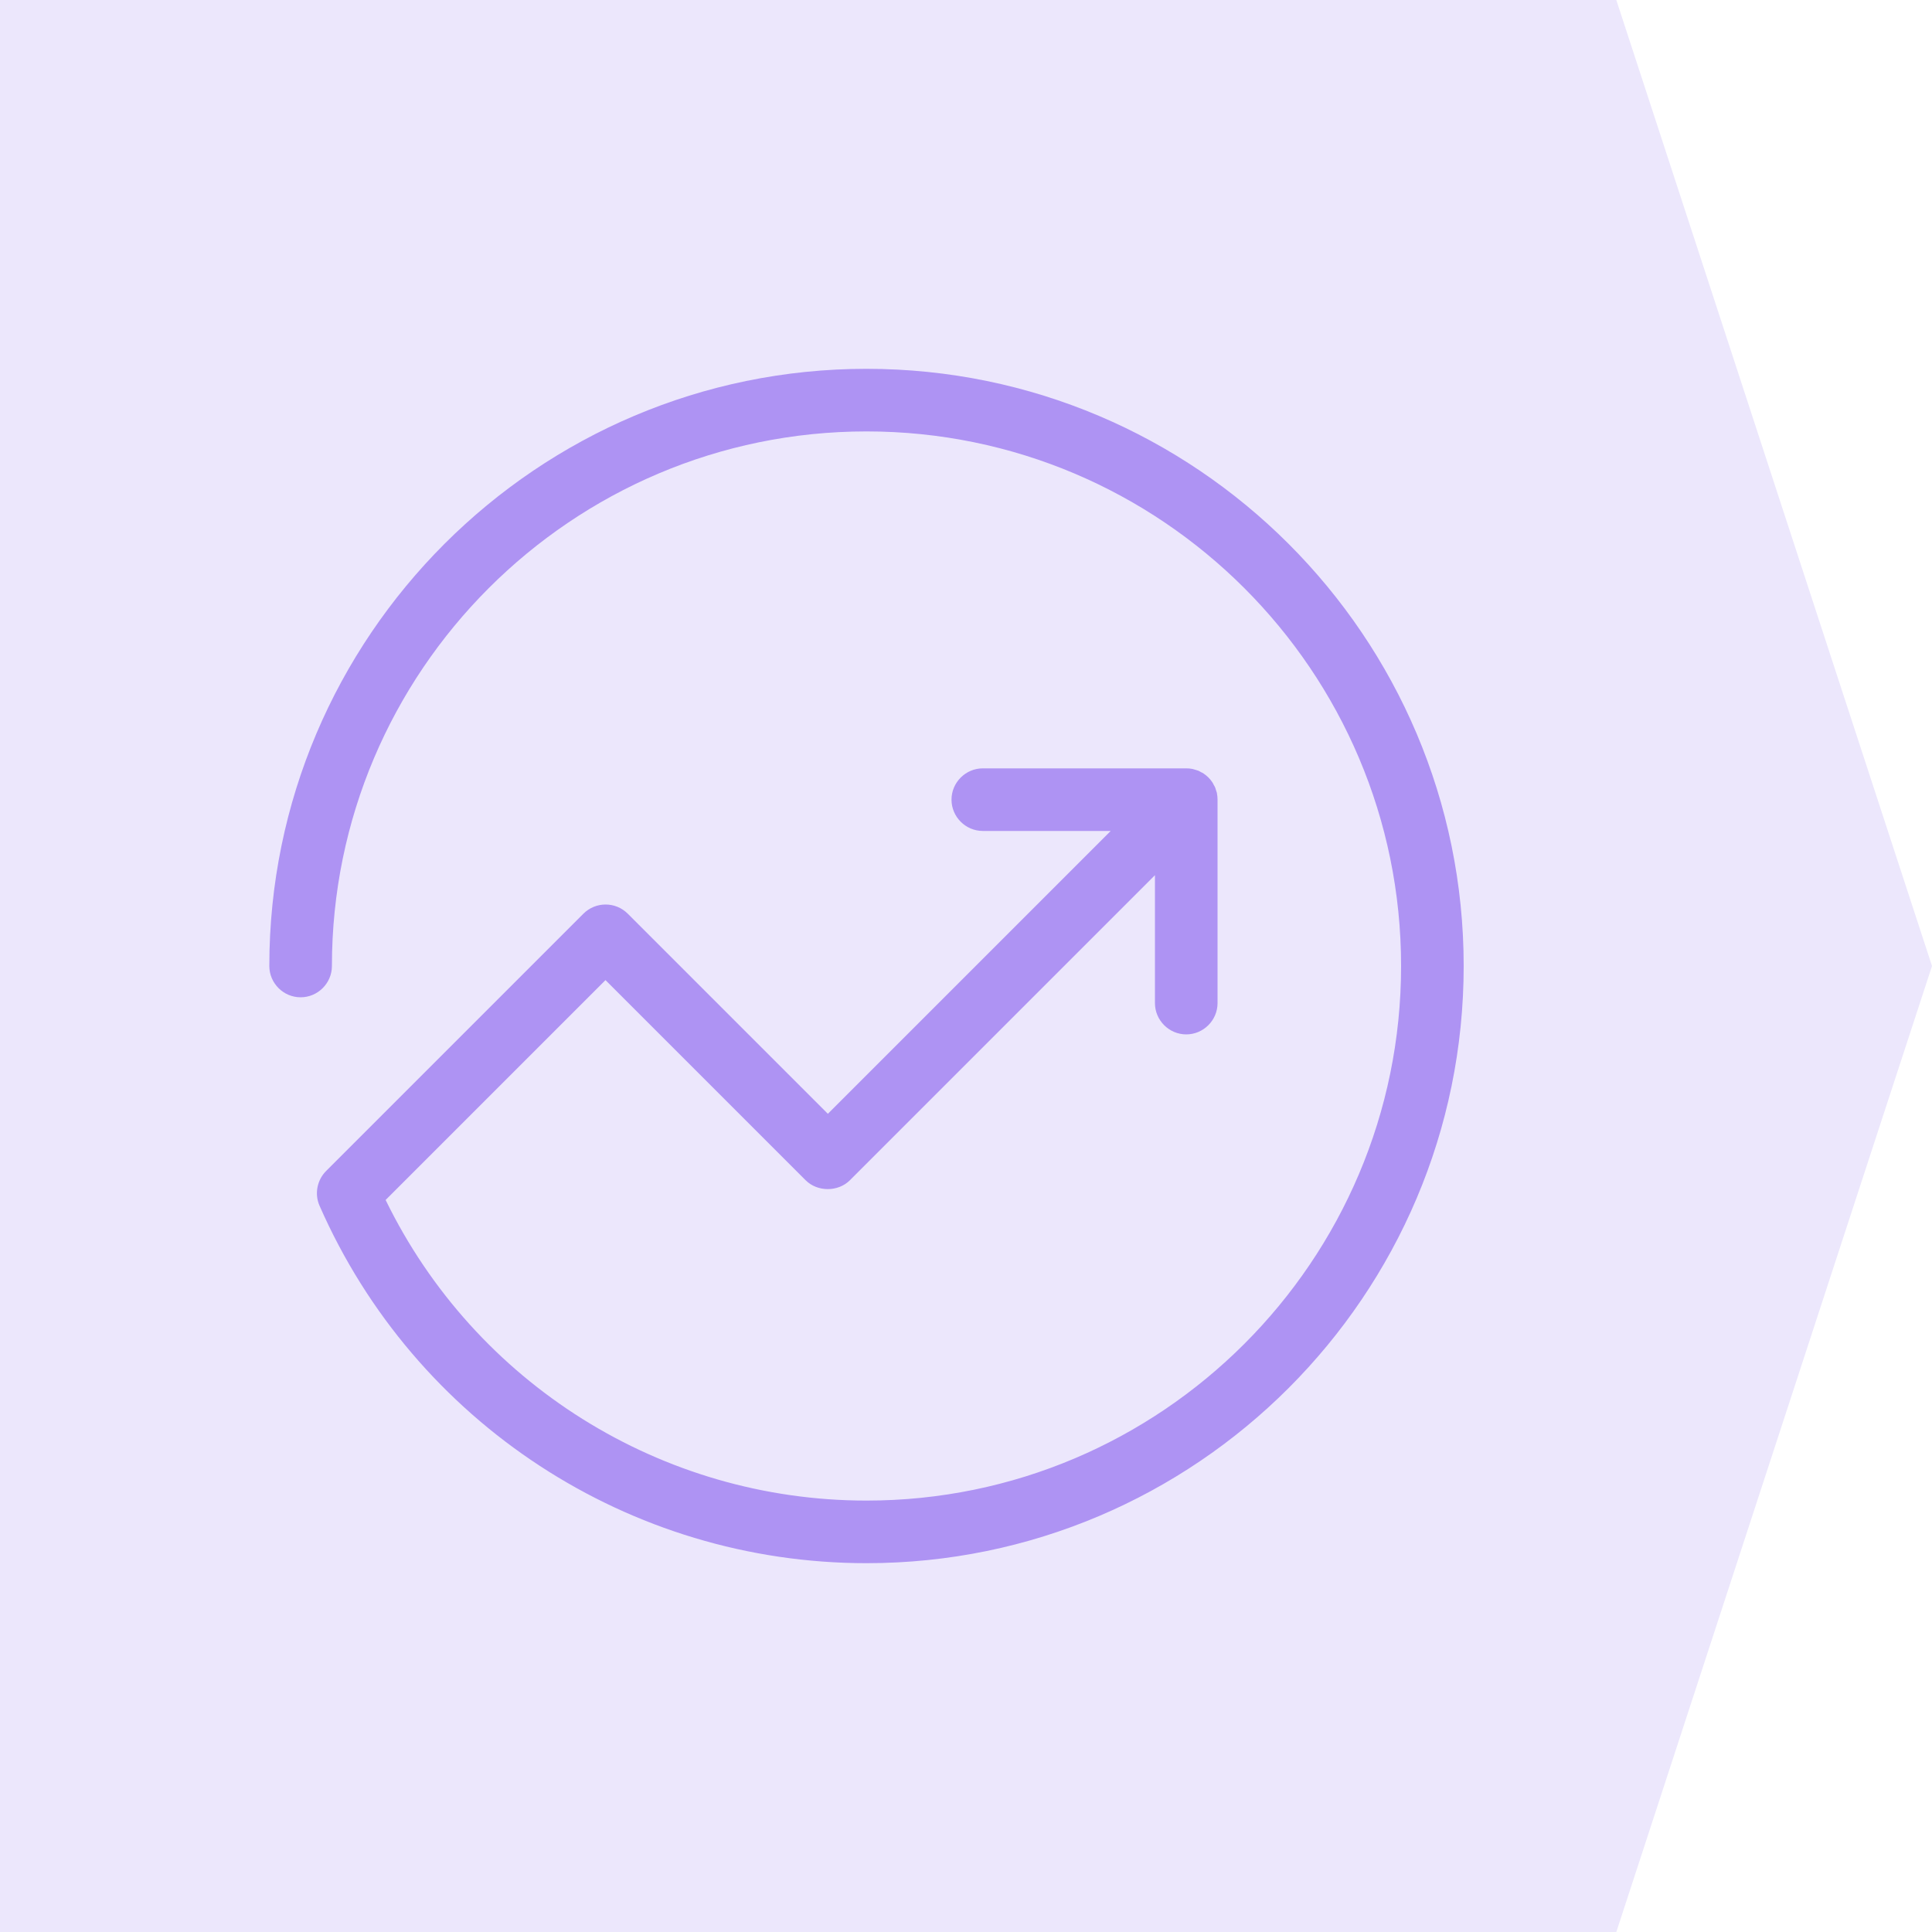
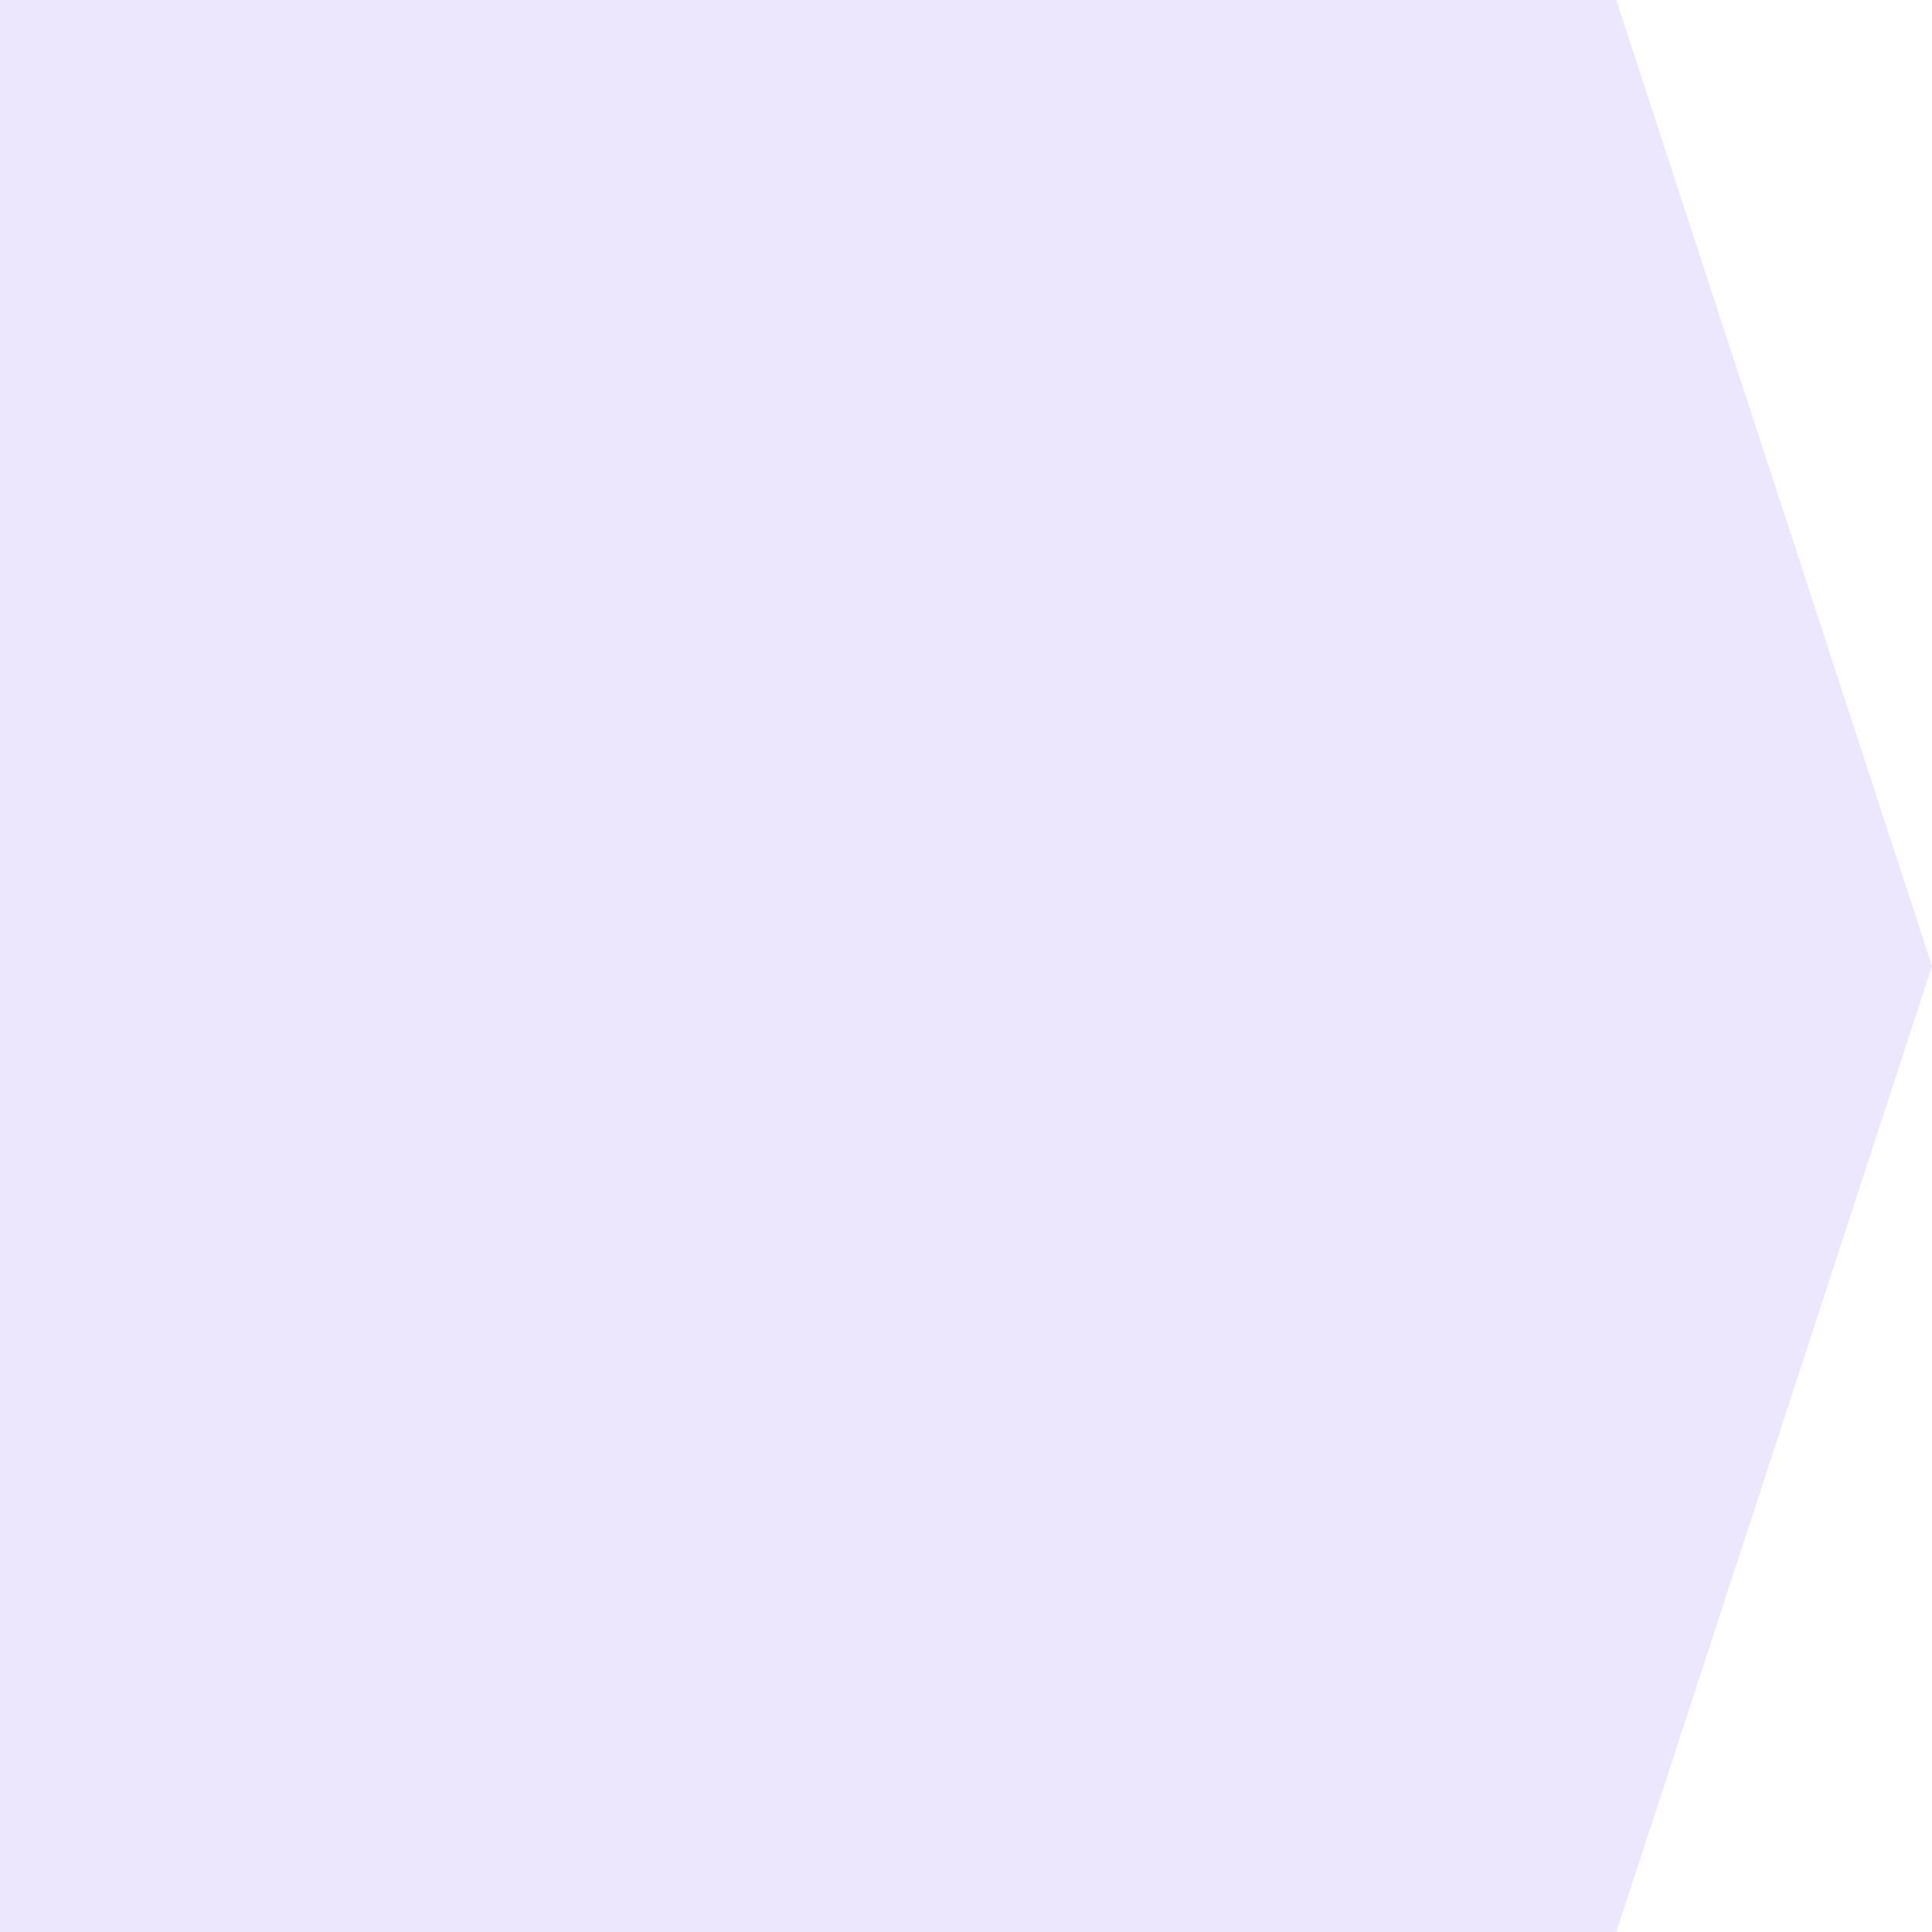
<svg xmlns="http://www.w3.org/2000/svg" id="Layer_1" data-name="Layer 1" viewBox="0 0 100 100">
  <defs>
    <style>      .cls-1 {        fill: #ae93f3;      }      .cls-1, .cls-2 {        stroke-width: 0px;      }      .cls-2 {        fill: #ece7fc;      }    </style>
  </defs>
  <polygon class="cls-2" points="83.66 0 100 50 83.66 100 0 100 0 0 83.66 0" />
-   <path class="cls-1" d="m44.85,19.09c-17.04,0-30.91,13.86-30.91,30.91,0,.89.73,1.62,1.62,1.62s1.62-.73,1.62-1.62c0-15.25,12.41-27.67,27.67-27.67s27.67,12.41,27.67,27.67-12.41,27.67-27.67,27.67c-10.62,0-20.27-6.07-24.89-15.56l11.38-11.38,10.36,10.36c.61.61,1.68.61,2.29,0l15.79-15.79v6.62c0,.89.73,1.62,1.62,1.62s1.62-.73,1.62-1.62v-10.53c0-.11-.01-.21-.03-.32,0-.05-.03-.09-.04-.14-.02-.05-.03-.11-.05-.16-.02-.05-.05-.1-.08-.15-.02-.04-.04-.09-.07-.13-.12-.18-.27-.33-.45-.45-.04-.03-.08-.05-.13-.07-.05-.03-.1-.06-.15-.08-.05-.02-.11-.03-.16-.05-.05-.01-.09-.03-.14-.04-.1-.02-.21-.03-.32-.03h-10.53c-.89,0-1.62.73-1.62,1.62s.73,1.62,1.62,1.62h6.62l-14.64,14.64-10.36-10.36c-.63-.63-1.66-.63-2.29,0l-13.32,13.32c-.47.47-.61,1.19-.34,1.8,4.93,11.24,16.04,18.5,28.31,18.5,17.04,0,30.91-13.86,30.91-30.91s-13.86-30.91-30.91-30.91Z" />
</svg>